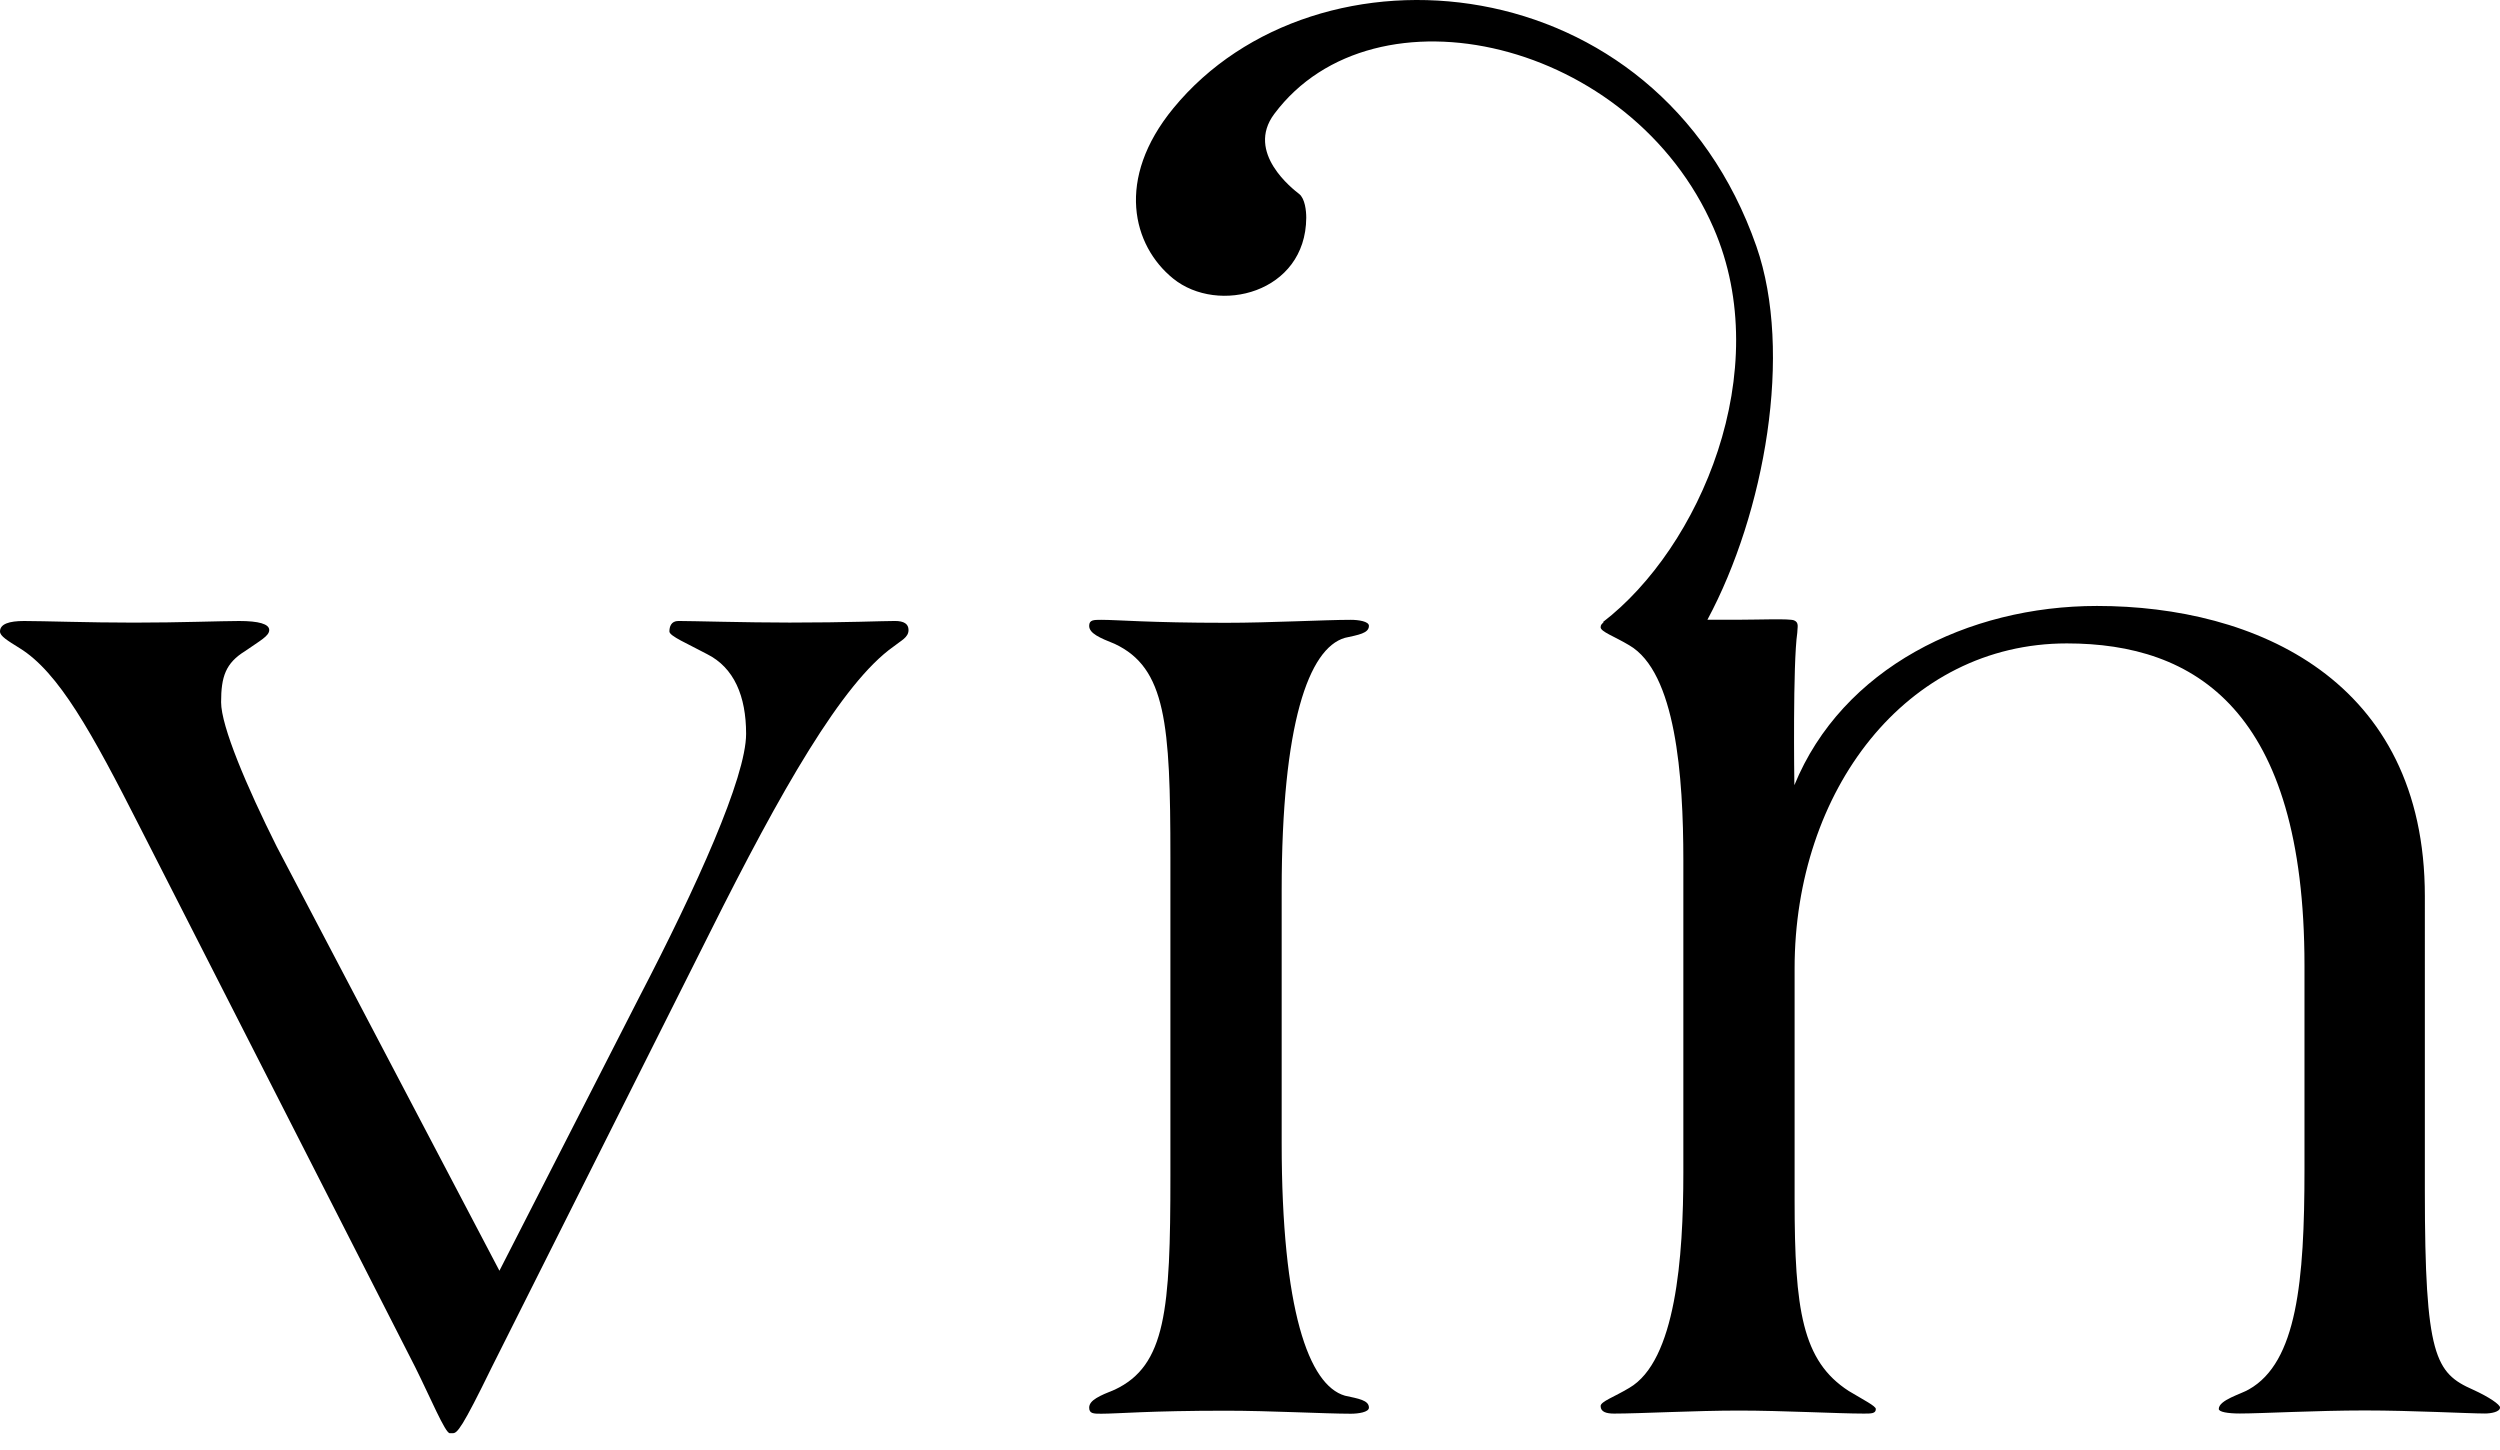
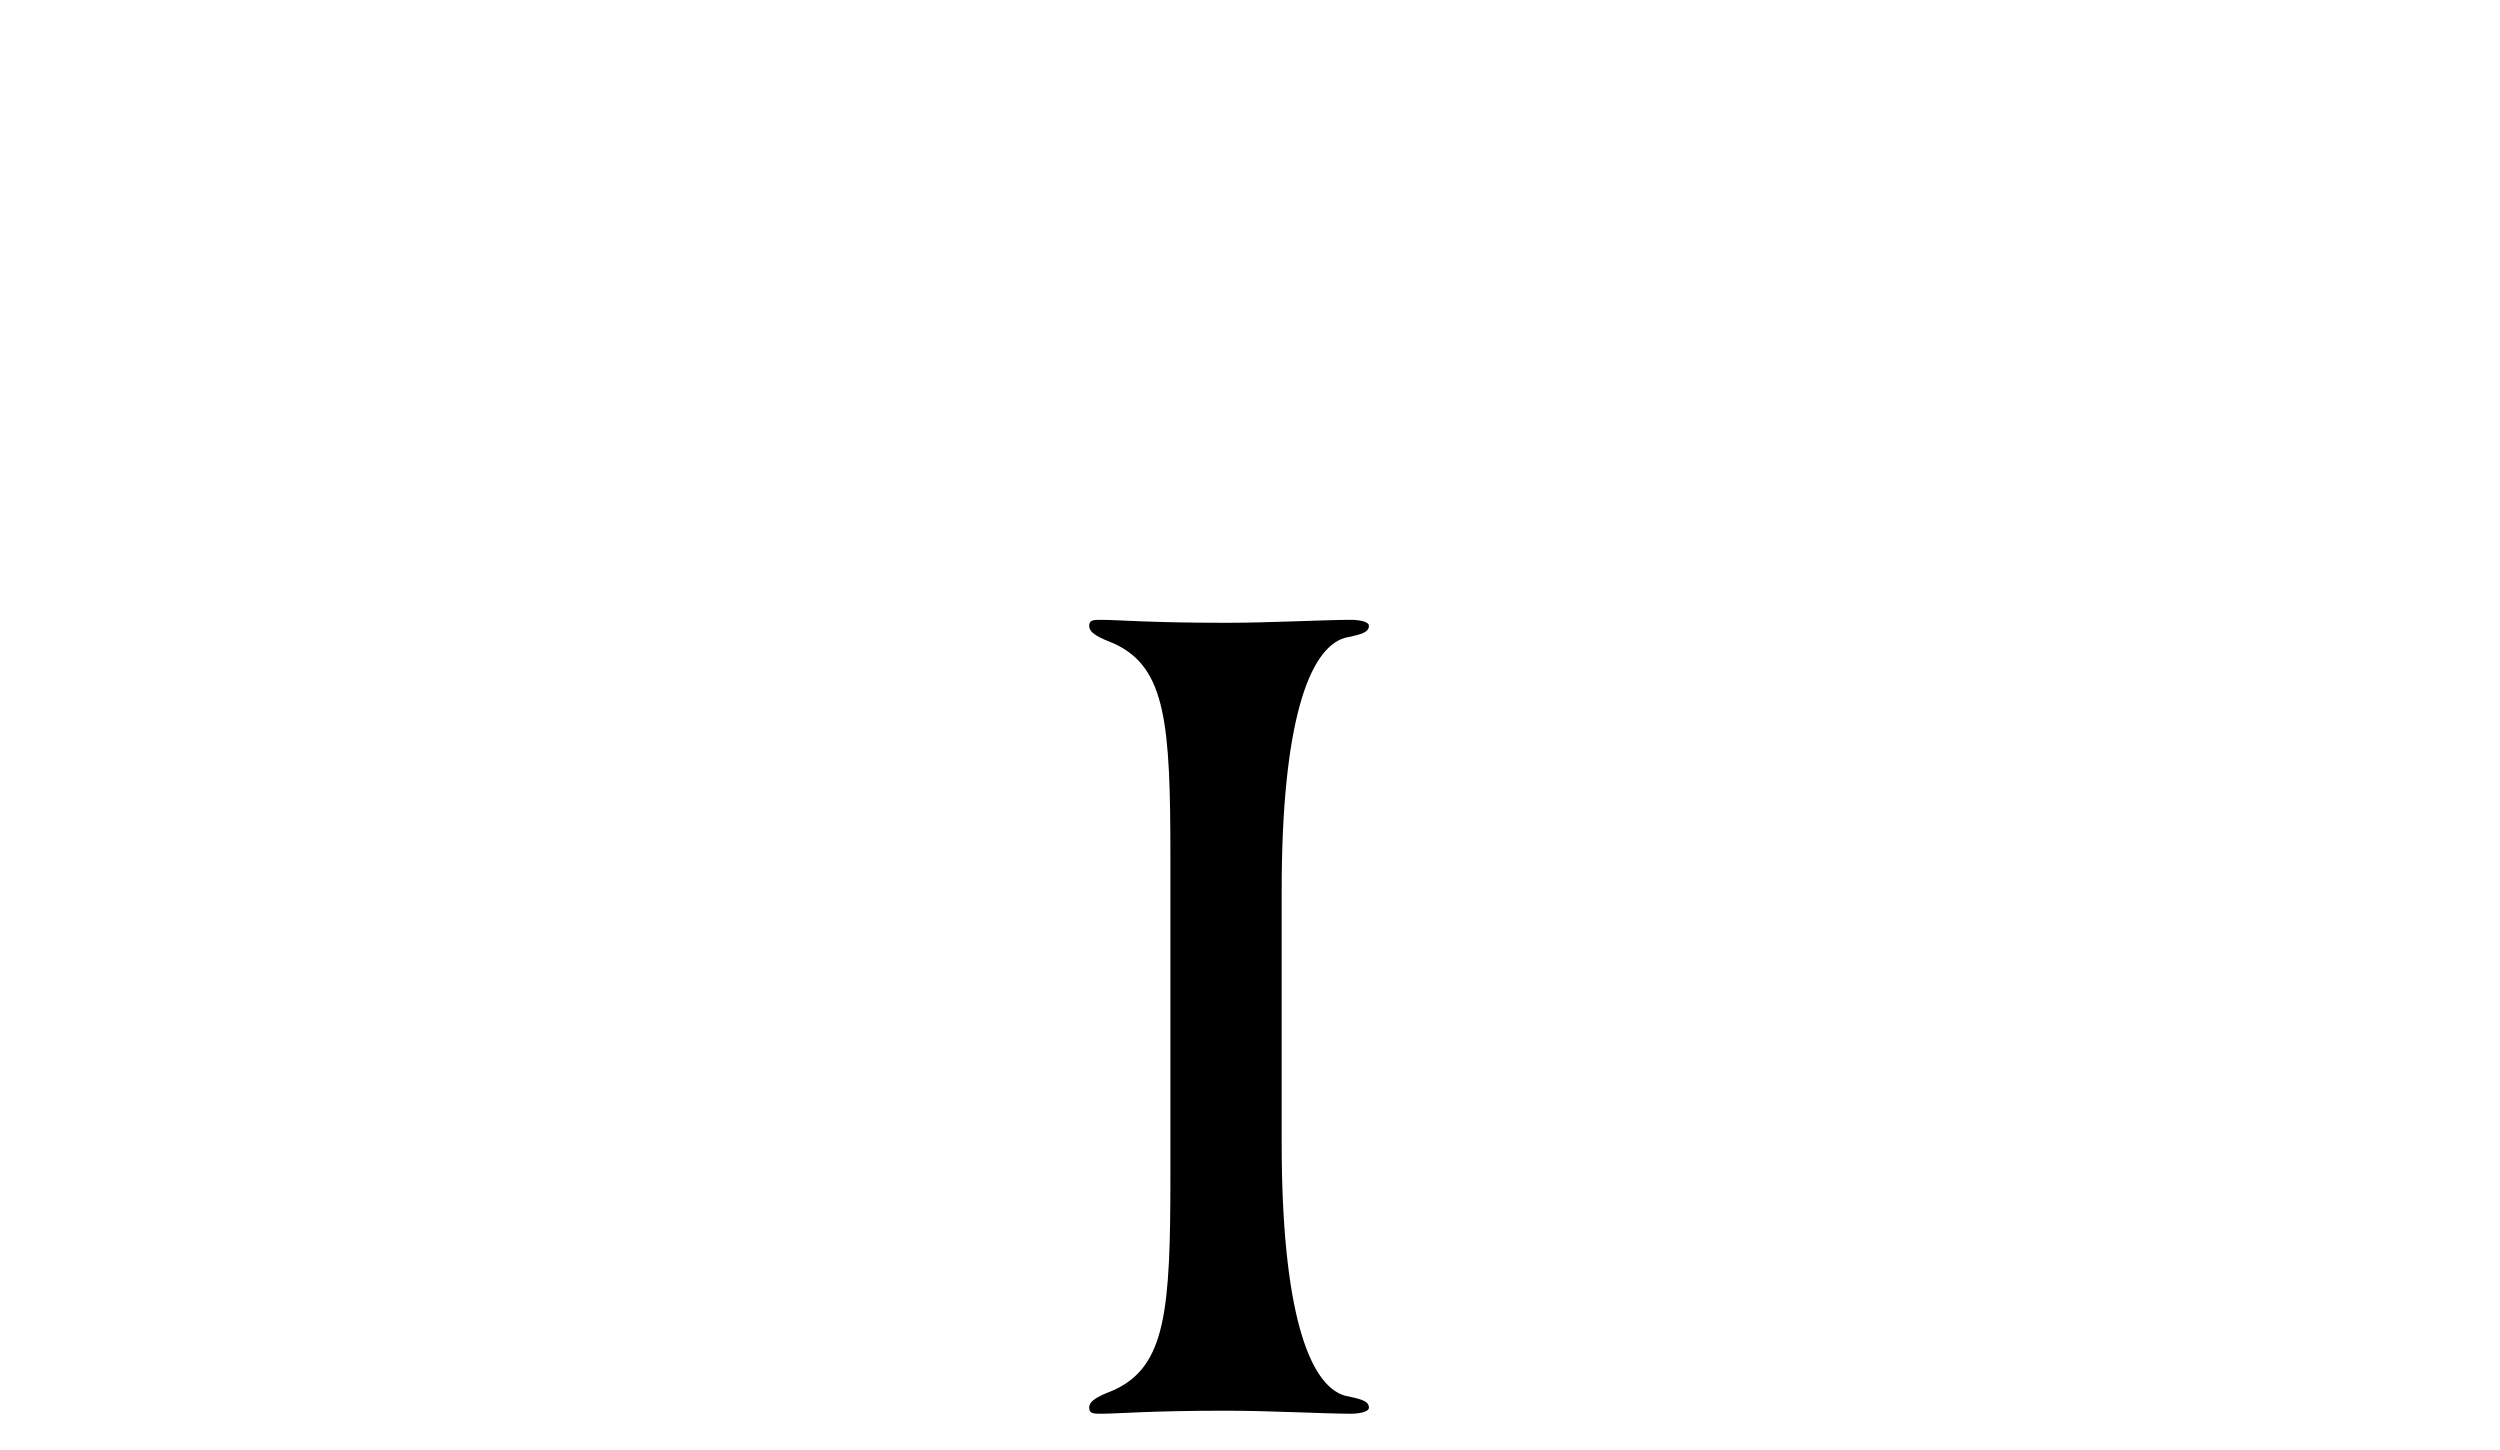
<svg xmlns="http://www.w3.org/2000/svg" version="1.1" id="Layer_1" x="0px" y="0px" width="100px" height="58px" viewBox="0 0 100 58" enable-background="new 0 0 100 58" xml:space="preserve">
  <g>
-     <path d="M35.8,24.839c-0.543,0-1.866,0.064-4.211,0.064c-1.746,0-3.91-0.064-4.453-0.064c-0.299,0-0.36,0.242-0.36,0.42   c0,0.184,0.722,0.484,1.504,0.904c1.084,0.542,1.564,1.685,1.564,3.189c0,1.743-1.987,6.135-4.271,10.528L19.977,50.83   l-8.908-16.966c-1.202-2.403-2.225-4.813-2.225-5.777c0-1.022,0.181-1.563,0.961-2.044c0.602-0.421,0.964-0.601,0.964-0.842   c0-0.242-0.421-0.361-1.203-0.361c-0.722,0-2.347,0.065-4.211,0.065c-1.806,0-3.61-0.065-4.393-0.065C0.363,24.84,0,24.959,0,25.26   c0,0.184,0.3,0.363,0.783,0.664c1.563,0.963,2.888,3.369,4.812,7.158l11.011,21.599c0.602,1.206,1.203,2.647,1.384,2.647h0.12   c0.18,0,0.36-0.179,1.565-2.647l8.724-17.386c2.827-5.656,5.294-9.988,7.34-11.431c0.3-0.242,0.602-0.363,0.602-0.664   C36.341,24.958,36.161,24.839,35.8,24.839z" />
    <path d="M53.795,25.514c0.54-0.12,0.962-0.182,0.962-0.48c0-0.181-0.422-0.241-0.723-0.241c-1.023,0-3.249,0.119-4.993,0.119   c-3.07,0-4.332-0.119-4.994-0.119c-0.301,0-0.48,0-0.48,0.241c0,0.3,0.42,0.48,1.022,0.721c2.047,0.963,2.227,3.188,2.227,8.544   v12.743c0,5.355-0.18,7.581-2.227,8.545c-0.601,0.24-1.022,0.42-1.022,0.719c0,0.243,0.18,0.243,0.48,0.243   c0.664,0,1.927-0.121,4.994-0.121c1.744,0,3.97,0.121,4.993,0.121c0.301,0,0.723-0.062,0.723-0.243c0-0.3-0.422-0.36-0.962-0.479   c-1.446-0.421-2.528-3.431-2.528-10.109V35.621C51.267,28.94,52.349,25.936,53.795,25.514z" />
-     <path d="M98.918,55.586c-1.502-0.665-1.924-1.327-1.924-7.944V35.849c0-8.664-6.799-11.611-13.115-11.611   c-5.171,0-10.192,2.493-12.104,7.169c-0.004-0.191-0.066-4.857,0.116-6.095c0-0.215,0.085-0.408-0.127-0.497   c-0.187-0.078-1.413-0.026-2.197-0.026c-0.402,0-0.825,0-1.257,0c-0.003,0-0.008,0-0.013,0c2.296-4.279,3.436-10.697,1.959-14.935   C66.3-1.481,52.645-2.634,46.933,4.331c-2.327,2.836-1.627,5.497-0.01,6.809c1.802,1.462,5.309,0.584,5.327-2.429   c0.001-0.276-0.05-0.77-0.286-0.954c-0.233-0.182-2.154-1.648-0.993-3.2c4.005-5.36,14.305-2.97,17.576,4.571   c2.475,5.703-0.545,12.773-4.439,15.763l0.045,0.002c-0.068,0.045-0.128,0.097-0.128,0.196c0,0.18,0.539,0.359,1.143,0.721   c1.865,1.082,2.166,5.233,2.166,8.602v12.505c0,3.368-0.301,7.522-2.166,8.601c-0.604,0.364-1.143,0.542-1.143,0.725   c0,0.239,0.239,0.301,0.539,0.301c1.024,0,3.252-0.121,4.995-0.121c1.745,0,3.971,0.121,4.994,0.121c0.303,0,0.48,0,0.48-0.184   c0-0.117-0.48-0.358-1.083-0.72c-1.864-1.202-2.166-3.248-2.166-7.64v-9.264c0-7.104,4.453-12.999,10.89-12.999   c5.113,0,9.505,2.647,9.505,12.877v8.181c0,4.451-0.301,7.701-2.226,8.783c-0.3,0.182-1.202,0.422-1.202,0.781   c0,0.119,0.359,0.182,0.843,0.182c0.842,0,3.068-0.122,4.994-0.122c1.924,0,4.15,0.122,4.811,0.122c0.24,0,0.602-0.063,0.602-0.241   C100.001,56.186,99.579,55.886,98.918,55.586z" />
  </g>
</svg>